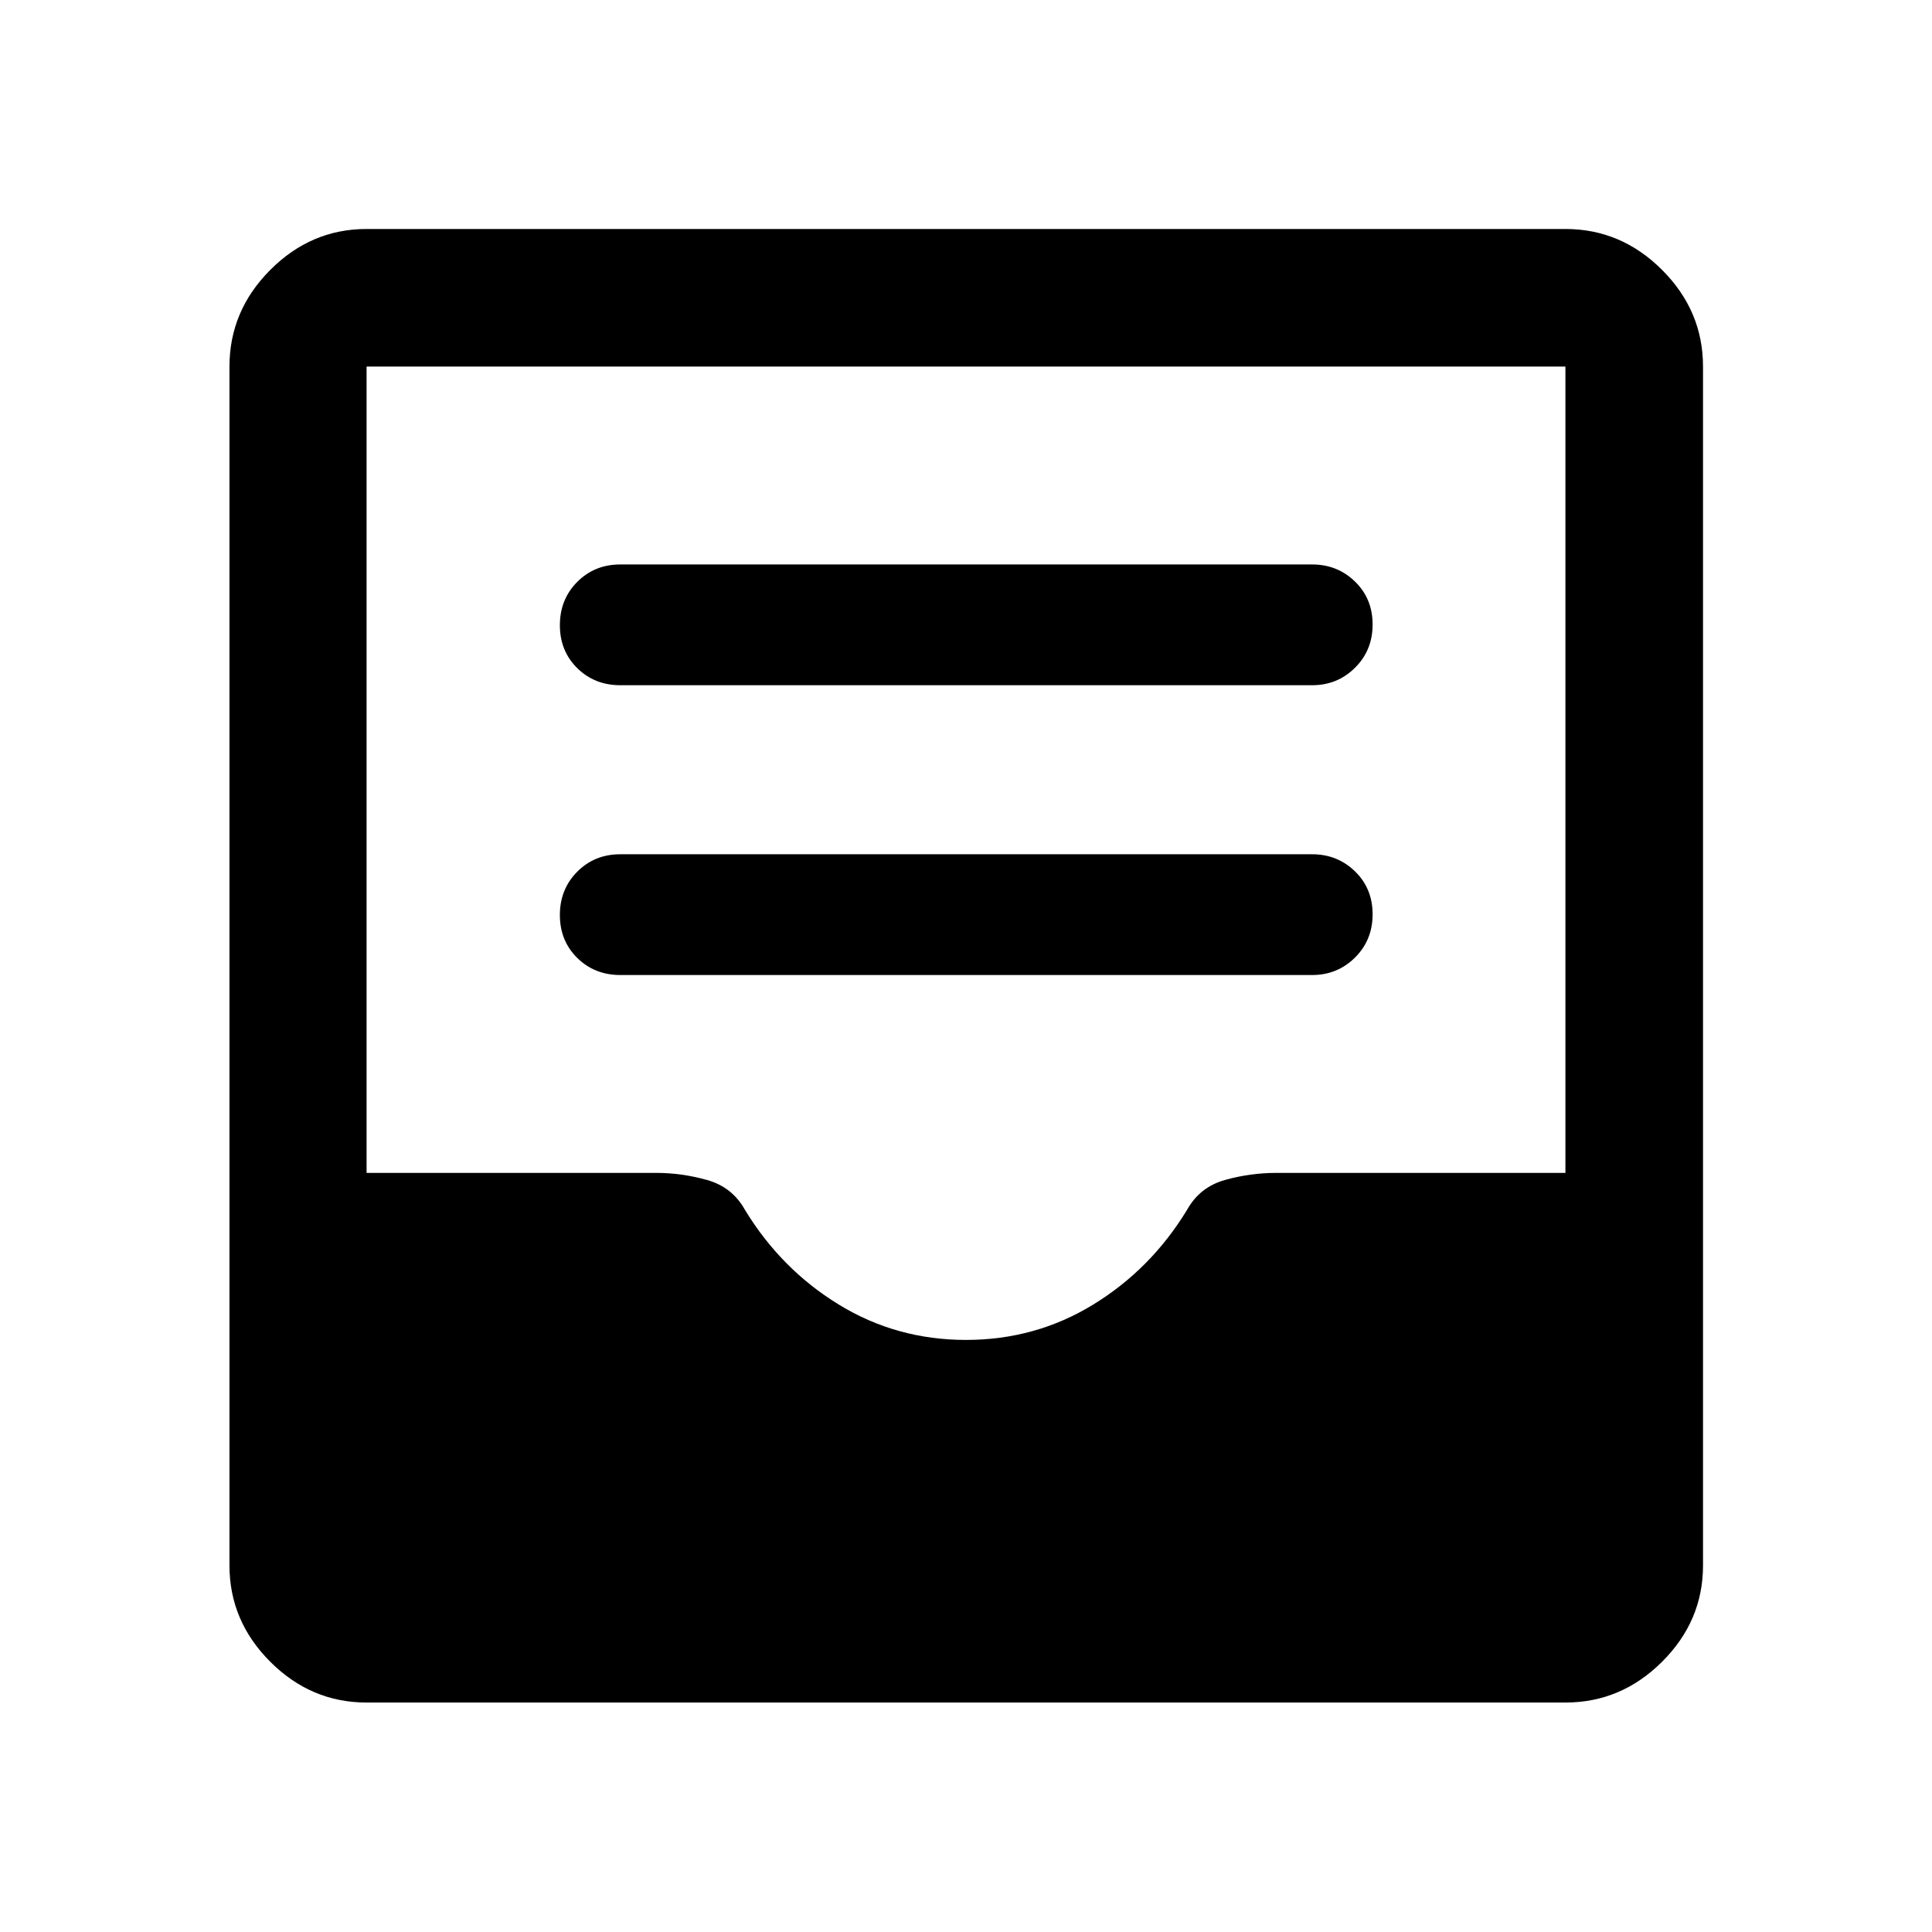
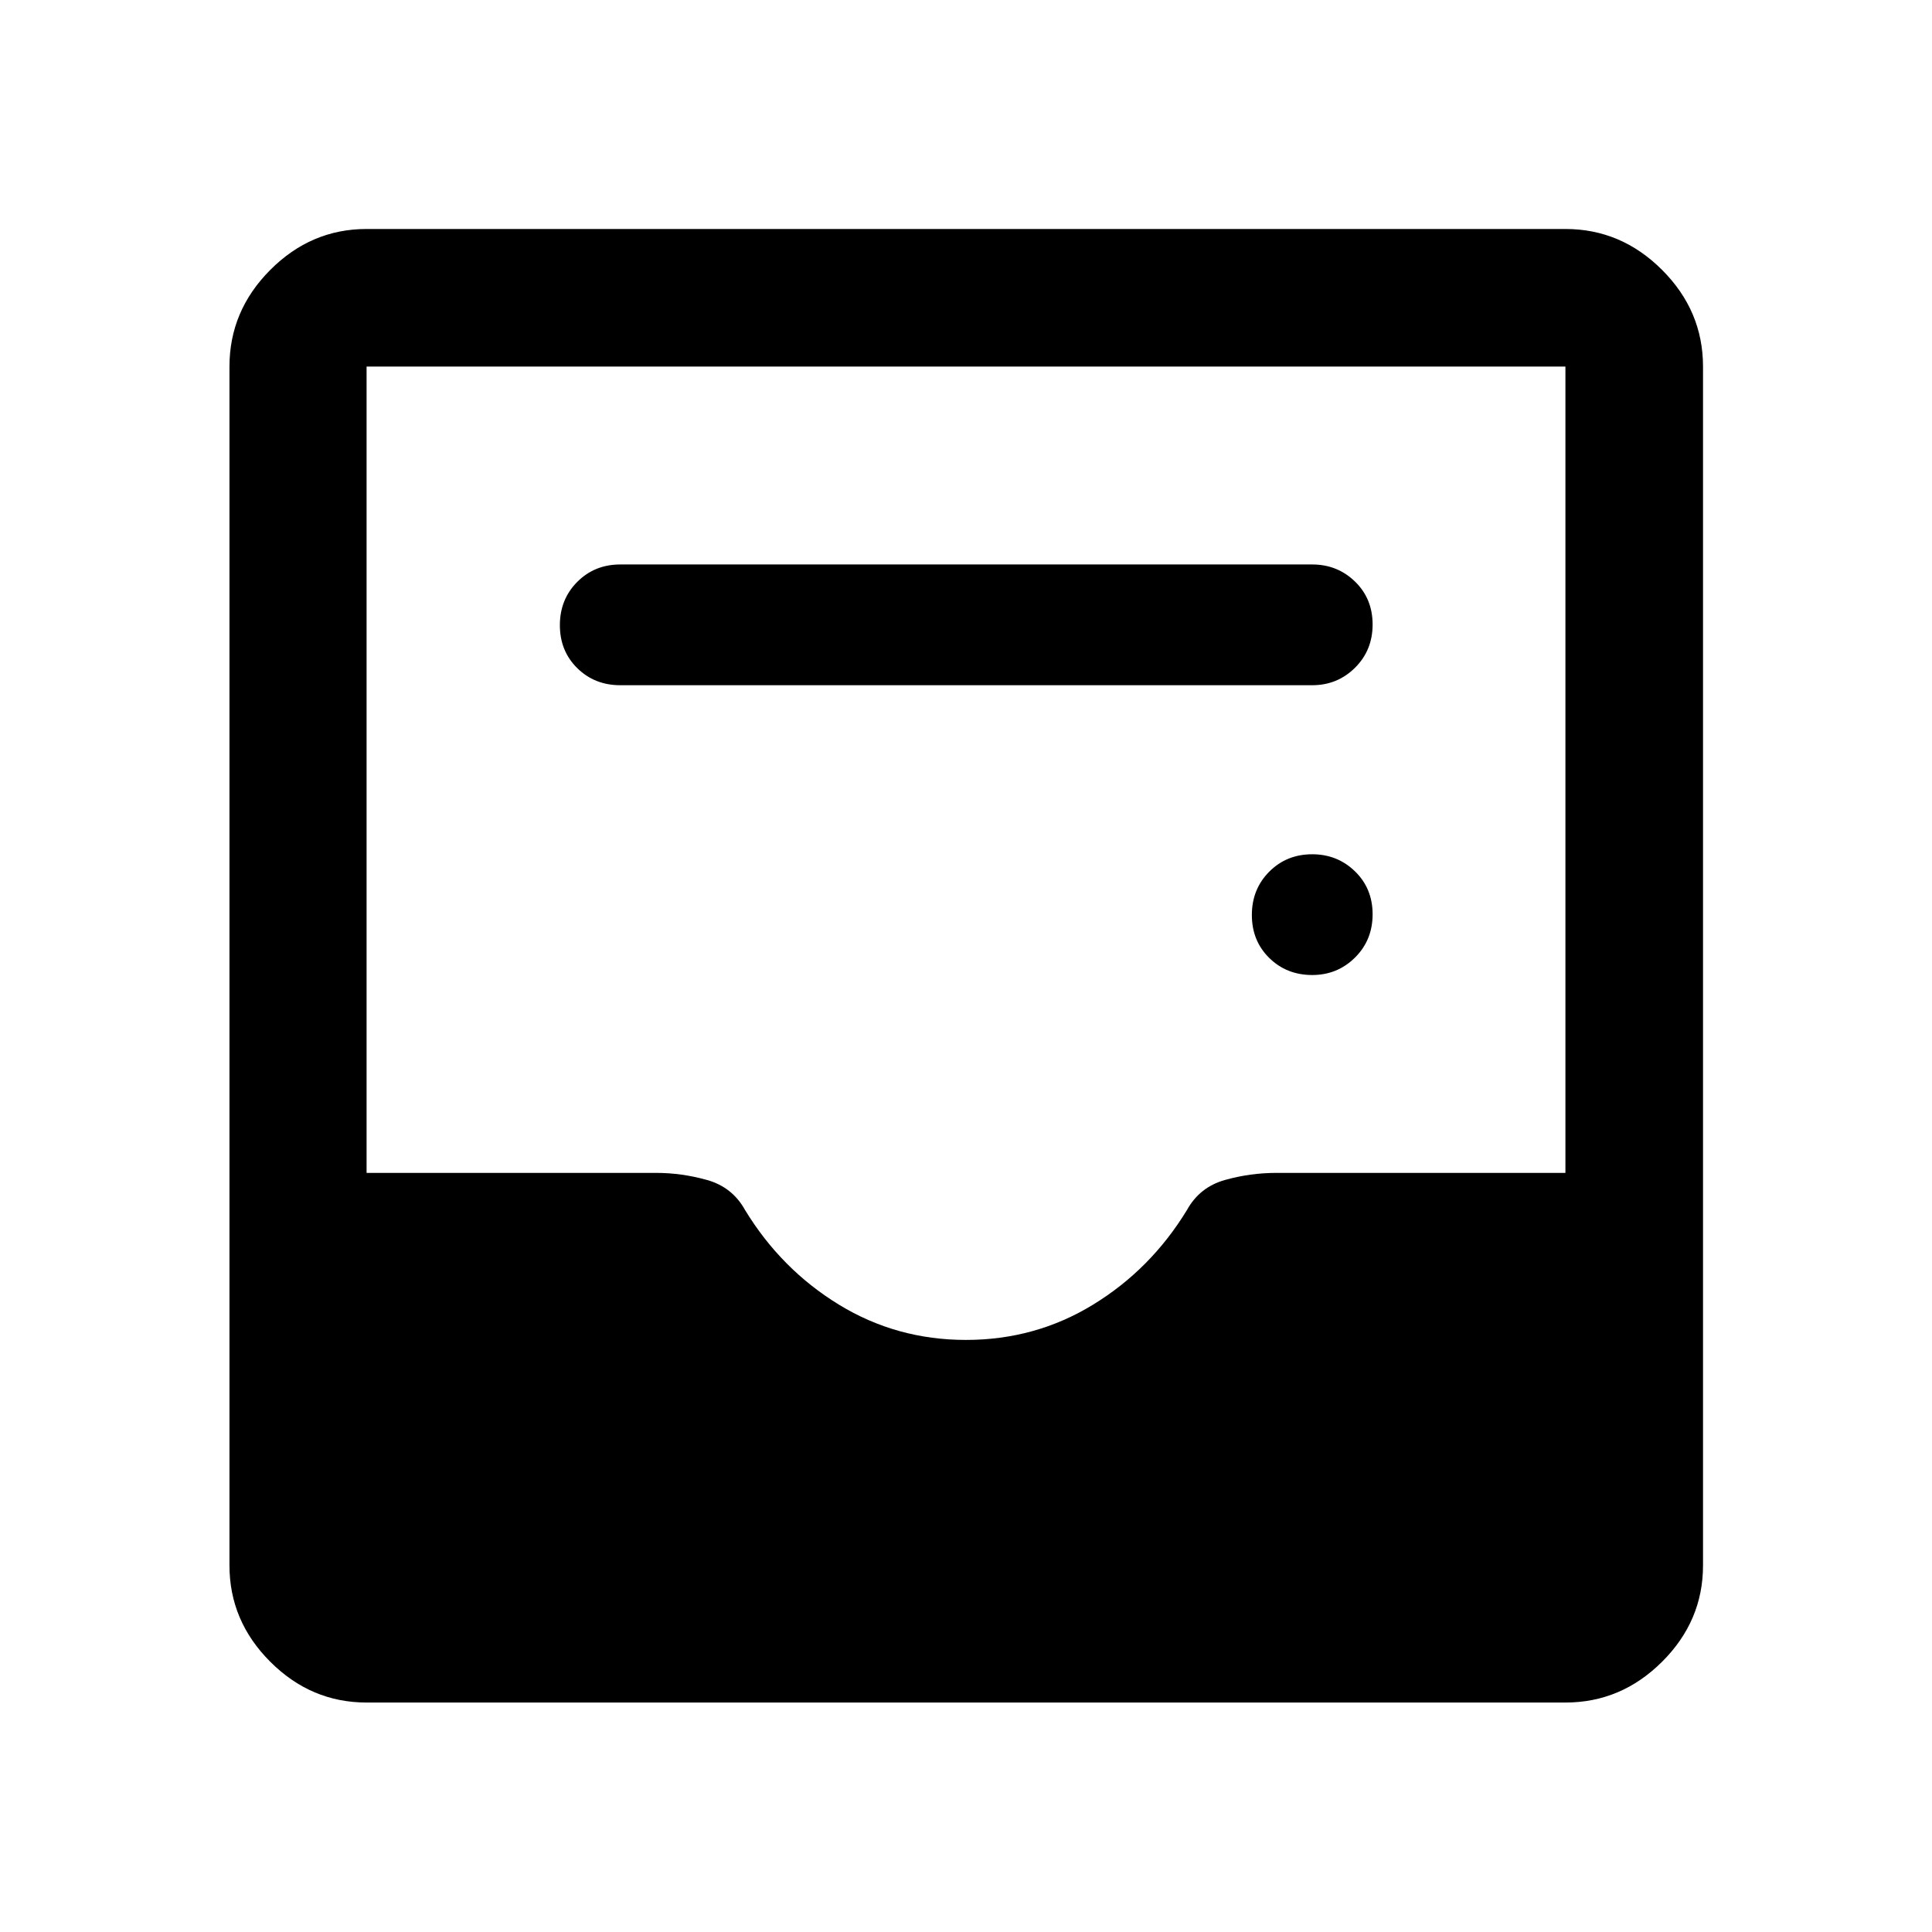
<svg xmlns="http://www.w3.org/2000/svg" width="48" height="48" viewBox="0 -960 960 960">
-   <path d="M308.2-475.52h343.84q12.51 0 21.26-8.68 8.74-8.67 8.74-21.5 0-12.82-8.74-21.32-8.75-8.5-21.26-8.5H308.2q-12.75 0-21.38 8.67-8.62 8.68-8.62 21.5 0 12.83 8.62 21.33 8.63 8.5 21.38 8.5Zm0-144h343.84q12.51 0 21.26-8.68 8.74-8.67 8.74-21.5 0-12.82-8.74-21.32-8.75-8.5-21.26-8.5H308.2q-12.75 0-21.38 8.67-8.62 8.68-8.62 21.5 0 12.83 8.62 21.33 8.63 8.5 21.38 8.5Zm-126.05 505.5q-27.6 0-47.86-20.27-20.27-20.26-20.27-47.86v-595.7q0-27.7 20.27-48.03 20.26-20.34 47.86-20.34h595.7q27.7 0 48.03 20.34 20.34 20.33 20.34 48.03v595.7q0 27.6-20.34 47.86-20.33 20.27-48.03 20.27h-595.7ZM480-294.2q34.52 0 63.18-17.55 28.67-17.55 46.62-47.01 6.3-11.38 18.86-14.91 12.56-3.53 25.6-3.53h143.59v-400.65h-595.7v400.65h143.89q12.71 0 25.29 3.53 12.57 3.53 18.87 14.91 17.95 29.46 46.62 47.01Q445.48-294.2 480-294.2Z" />
+   <path d="M308.2-475.52h343.84q12.51 0 21.26-8.68 8.74-8.67 8.74-21.5 0-12.82-8.74-21.32-8.75-8.5-21.26-8.5q-12.75 0-21.38 8.67-8.62 8.68-8.62 21.5 0 12.83 8.62 21.33 8.63 8.5 21.38 8.5Zm0-144h343.84q12.51 0 21.26-8.68 8.74-8.67 8.74-21.5 0-12.82-8.74-21.32-8.75-8.5-21.26-8.5H308.2q-12.75 0-21.38 8.67-8.62 8.68-8.62 21.5 0 12.83 8.62 21.33 8.63 8.5 21.38 8.5Zm-126.05 505.5q-27.6 0-47.86-20.27-20.27-20.26-20.27-47.86v-595.7q0-27.7 20.27-48.03 20.26-20.34 47.86-20.34h595.7q27.7 0 48.03 20.34 20.34 20.33 20.34 48.03v595.7q0 27.6-20.34 47.86-20.33 20.27-48.03 20.27h-595.7ZM480-294.2q34.52 0 63.18-17.55 28.67-17.55 46.62-47.01 6.3-11.38 18.86-14.91 12.56-3.53 25.6-3.53h143.59v-400.65h-595.7v400.65h143.89q12.71 0 25.29 3.53 12.57 3.53 18.87 14.91 17.95 29.46 46.62 47.01Q445.48-294.2 480-294.2Z" />
</svg>